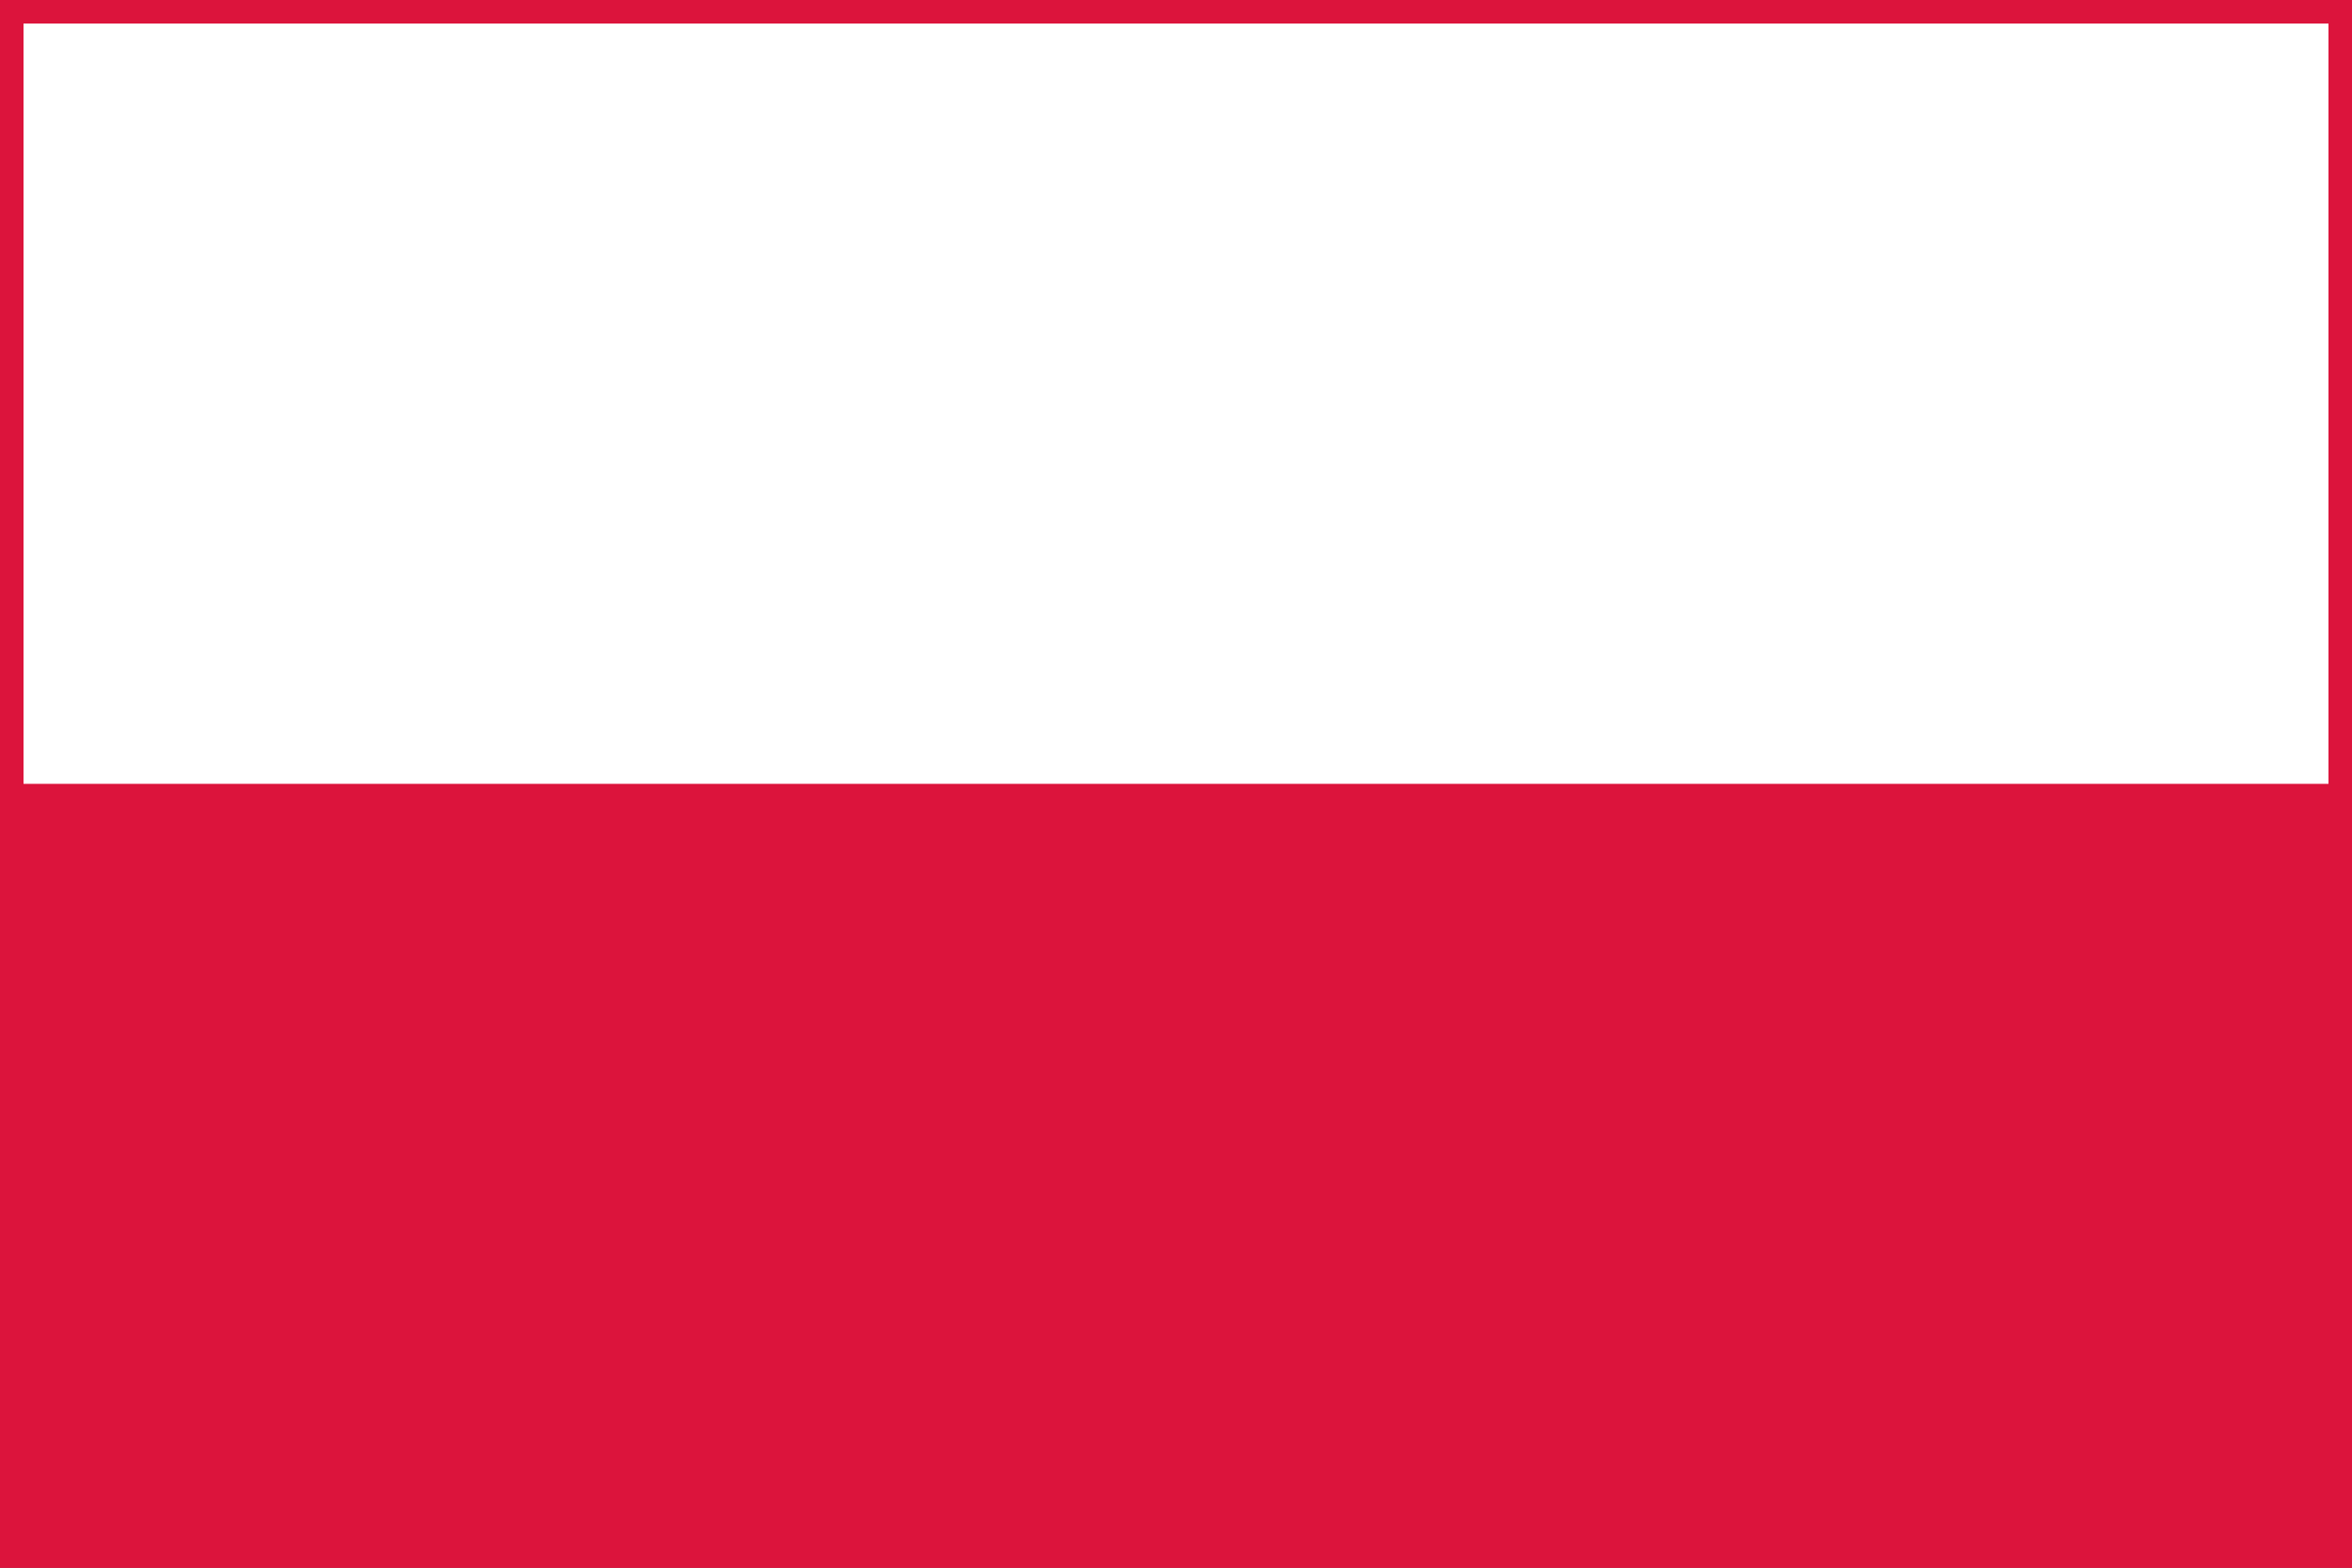
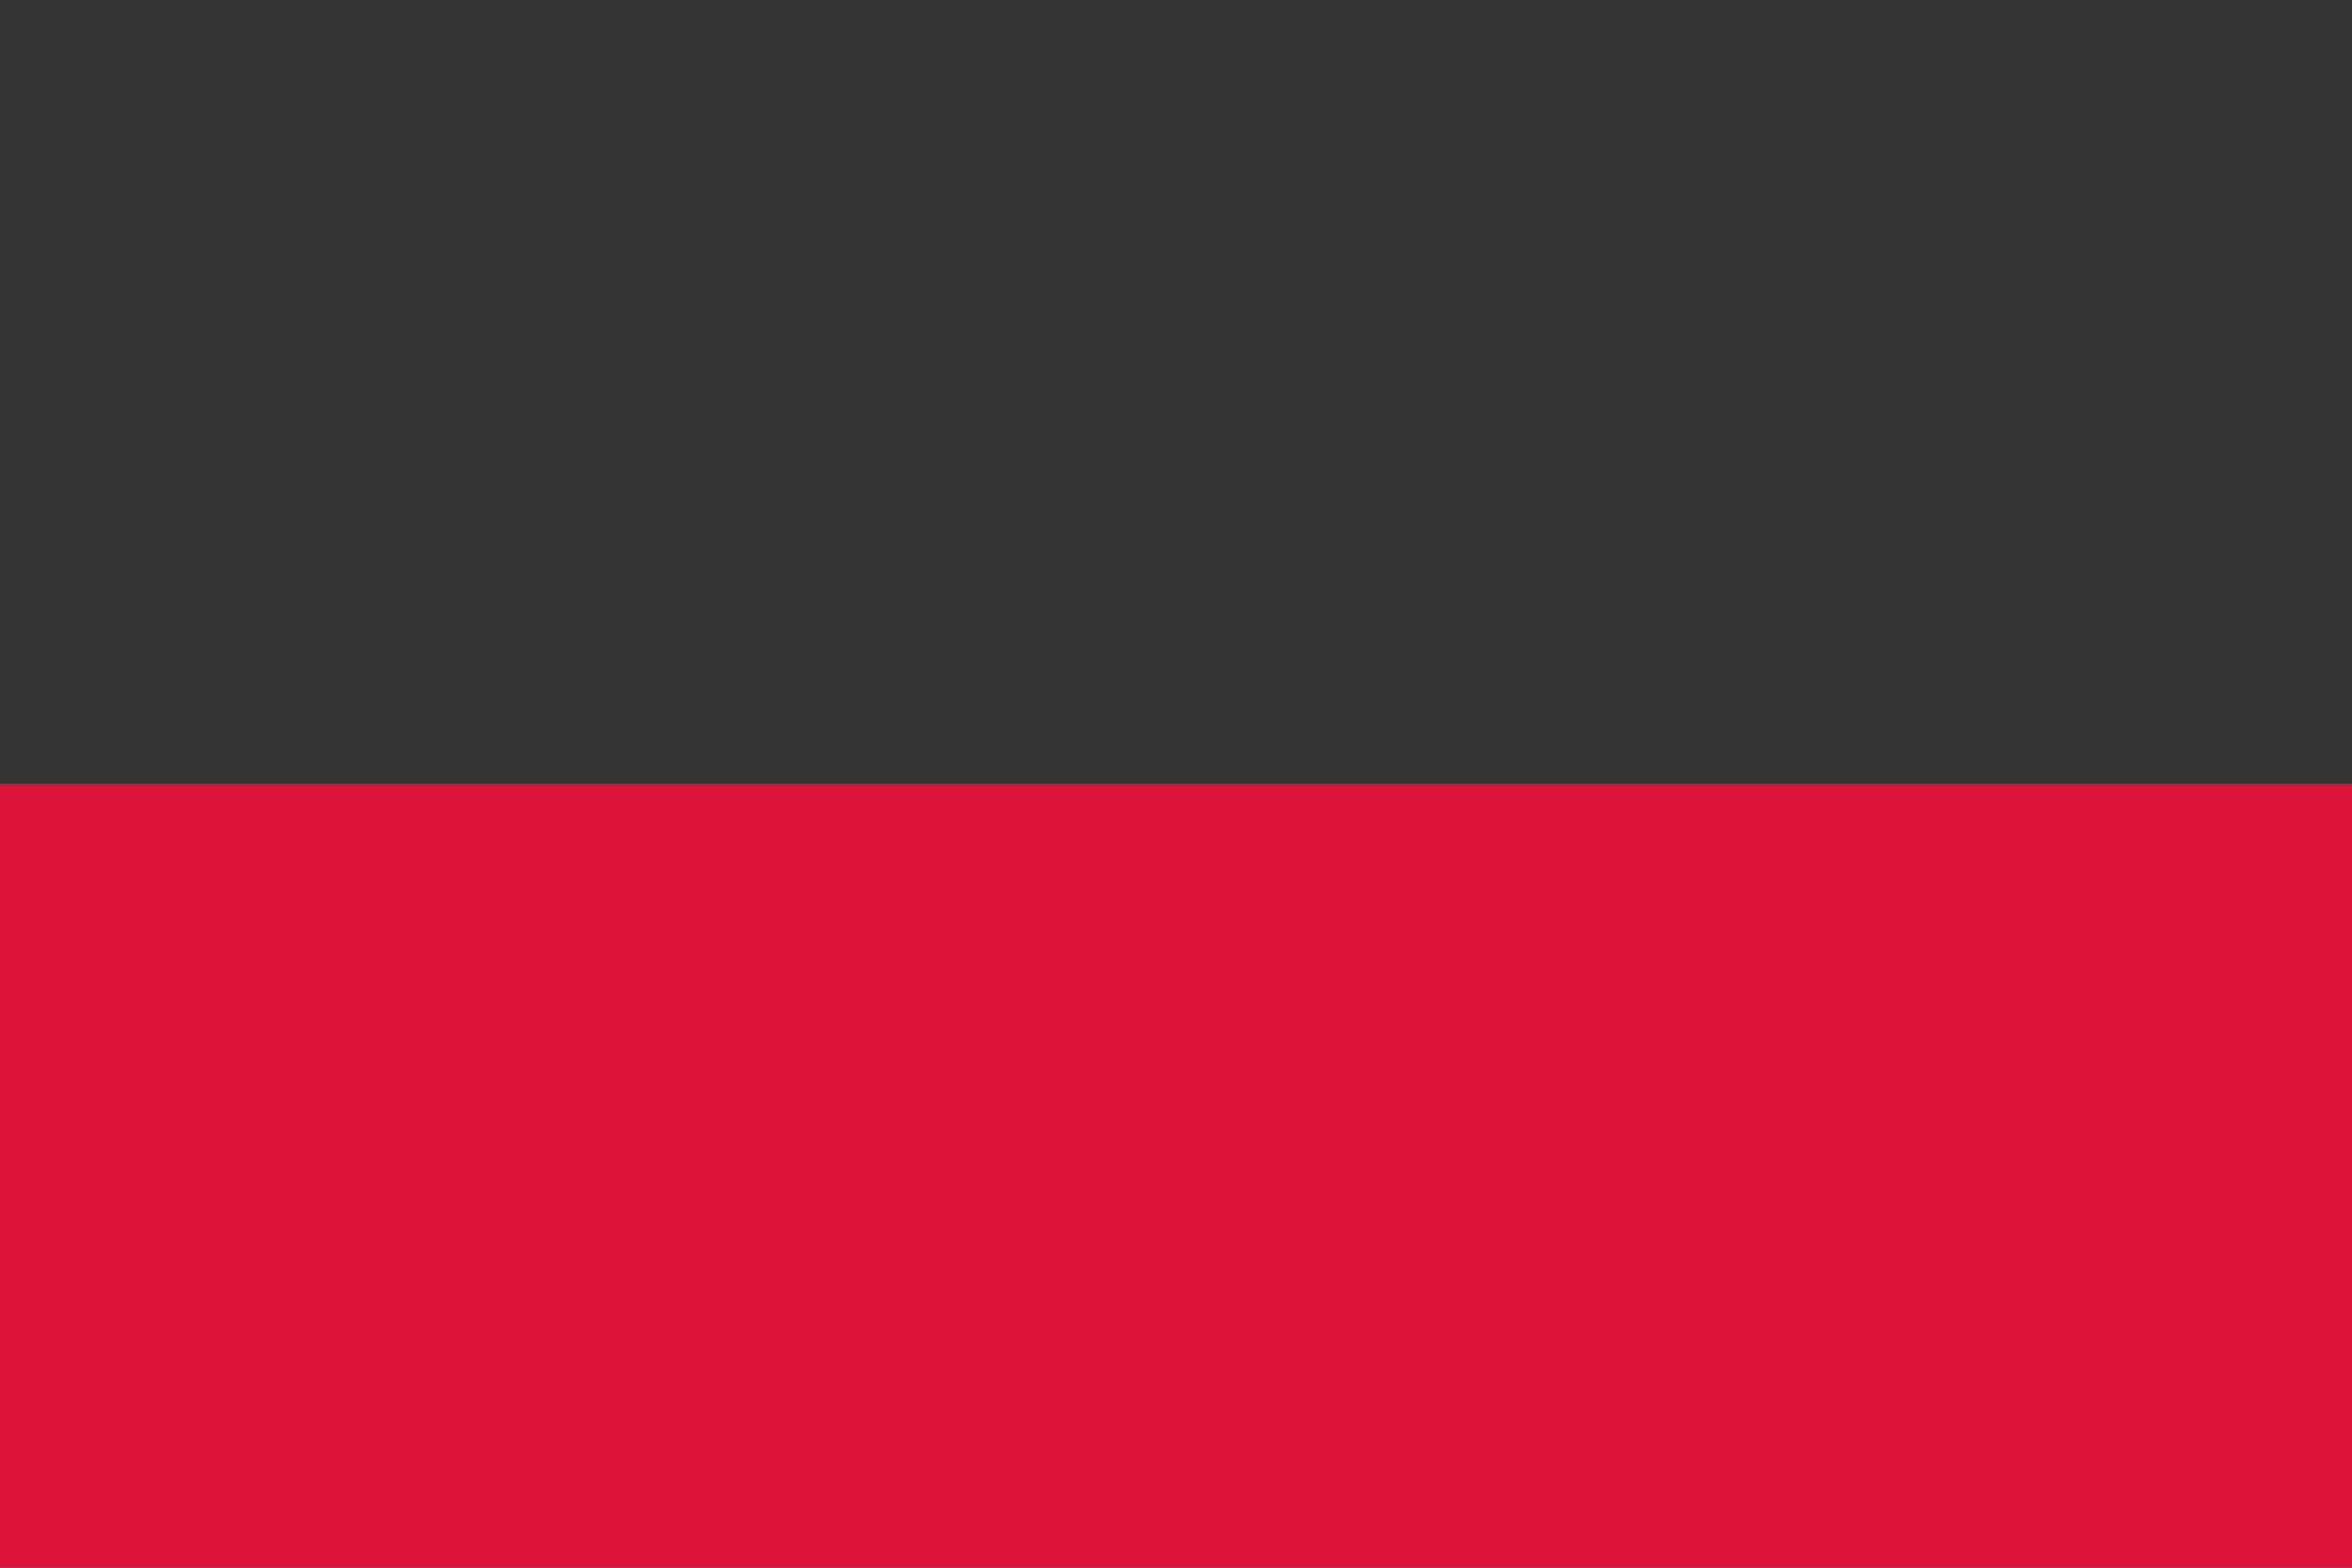
<svg xmlns="http://www.w3.org/2000/svg" version="1.1" id="Layer_1" x="0px" y="0px" viewBox="0 0 30 20" style="enable-background:new 0 0 30 20;" xml:space="preserve">
  <rect x="0" y="0" width="30" height="20" fill="#333333" stroke="none" />
  <style type="text/css">
	.st0{fill:#FFFFFF;}
	.st1{fill:#DC143C;}
</style>
  <g>
-     <rect x="0.1" y="0.1" class="st0" width="29.7" height="19.7" />
-     <path class="st1" d="M29.7,0.3v19.4H0.3V0.3H29.7 M30,0H0v20h30V0L30,0z" />
-   </g>
+     </g>
  <rect y="10" class="st1" width="30" height="10" />
</svg>